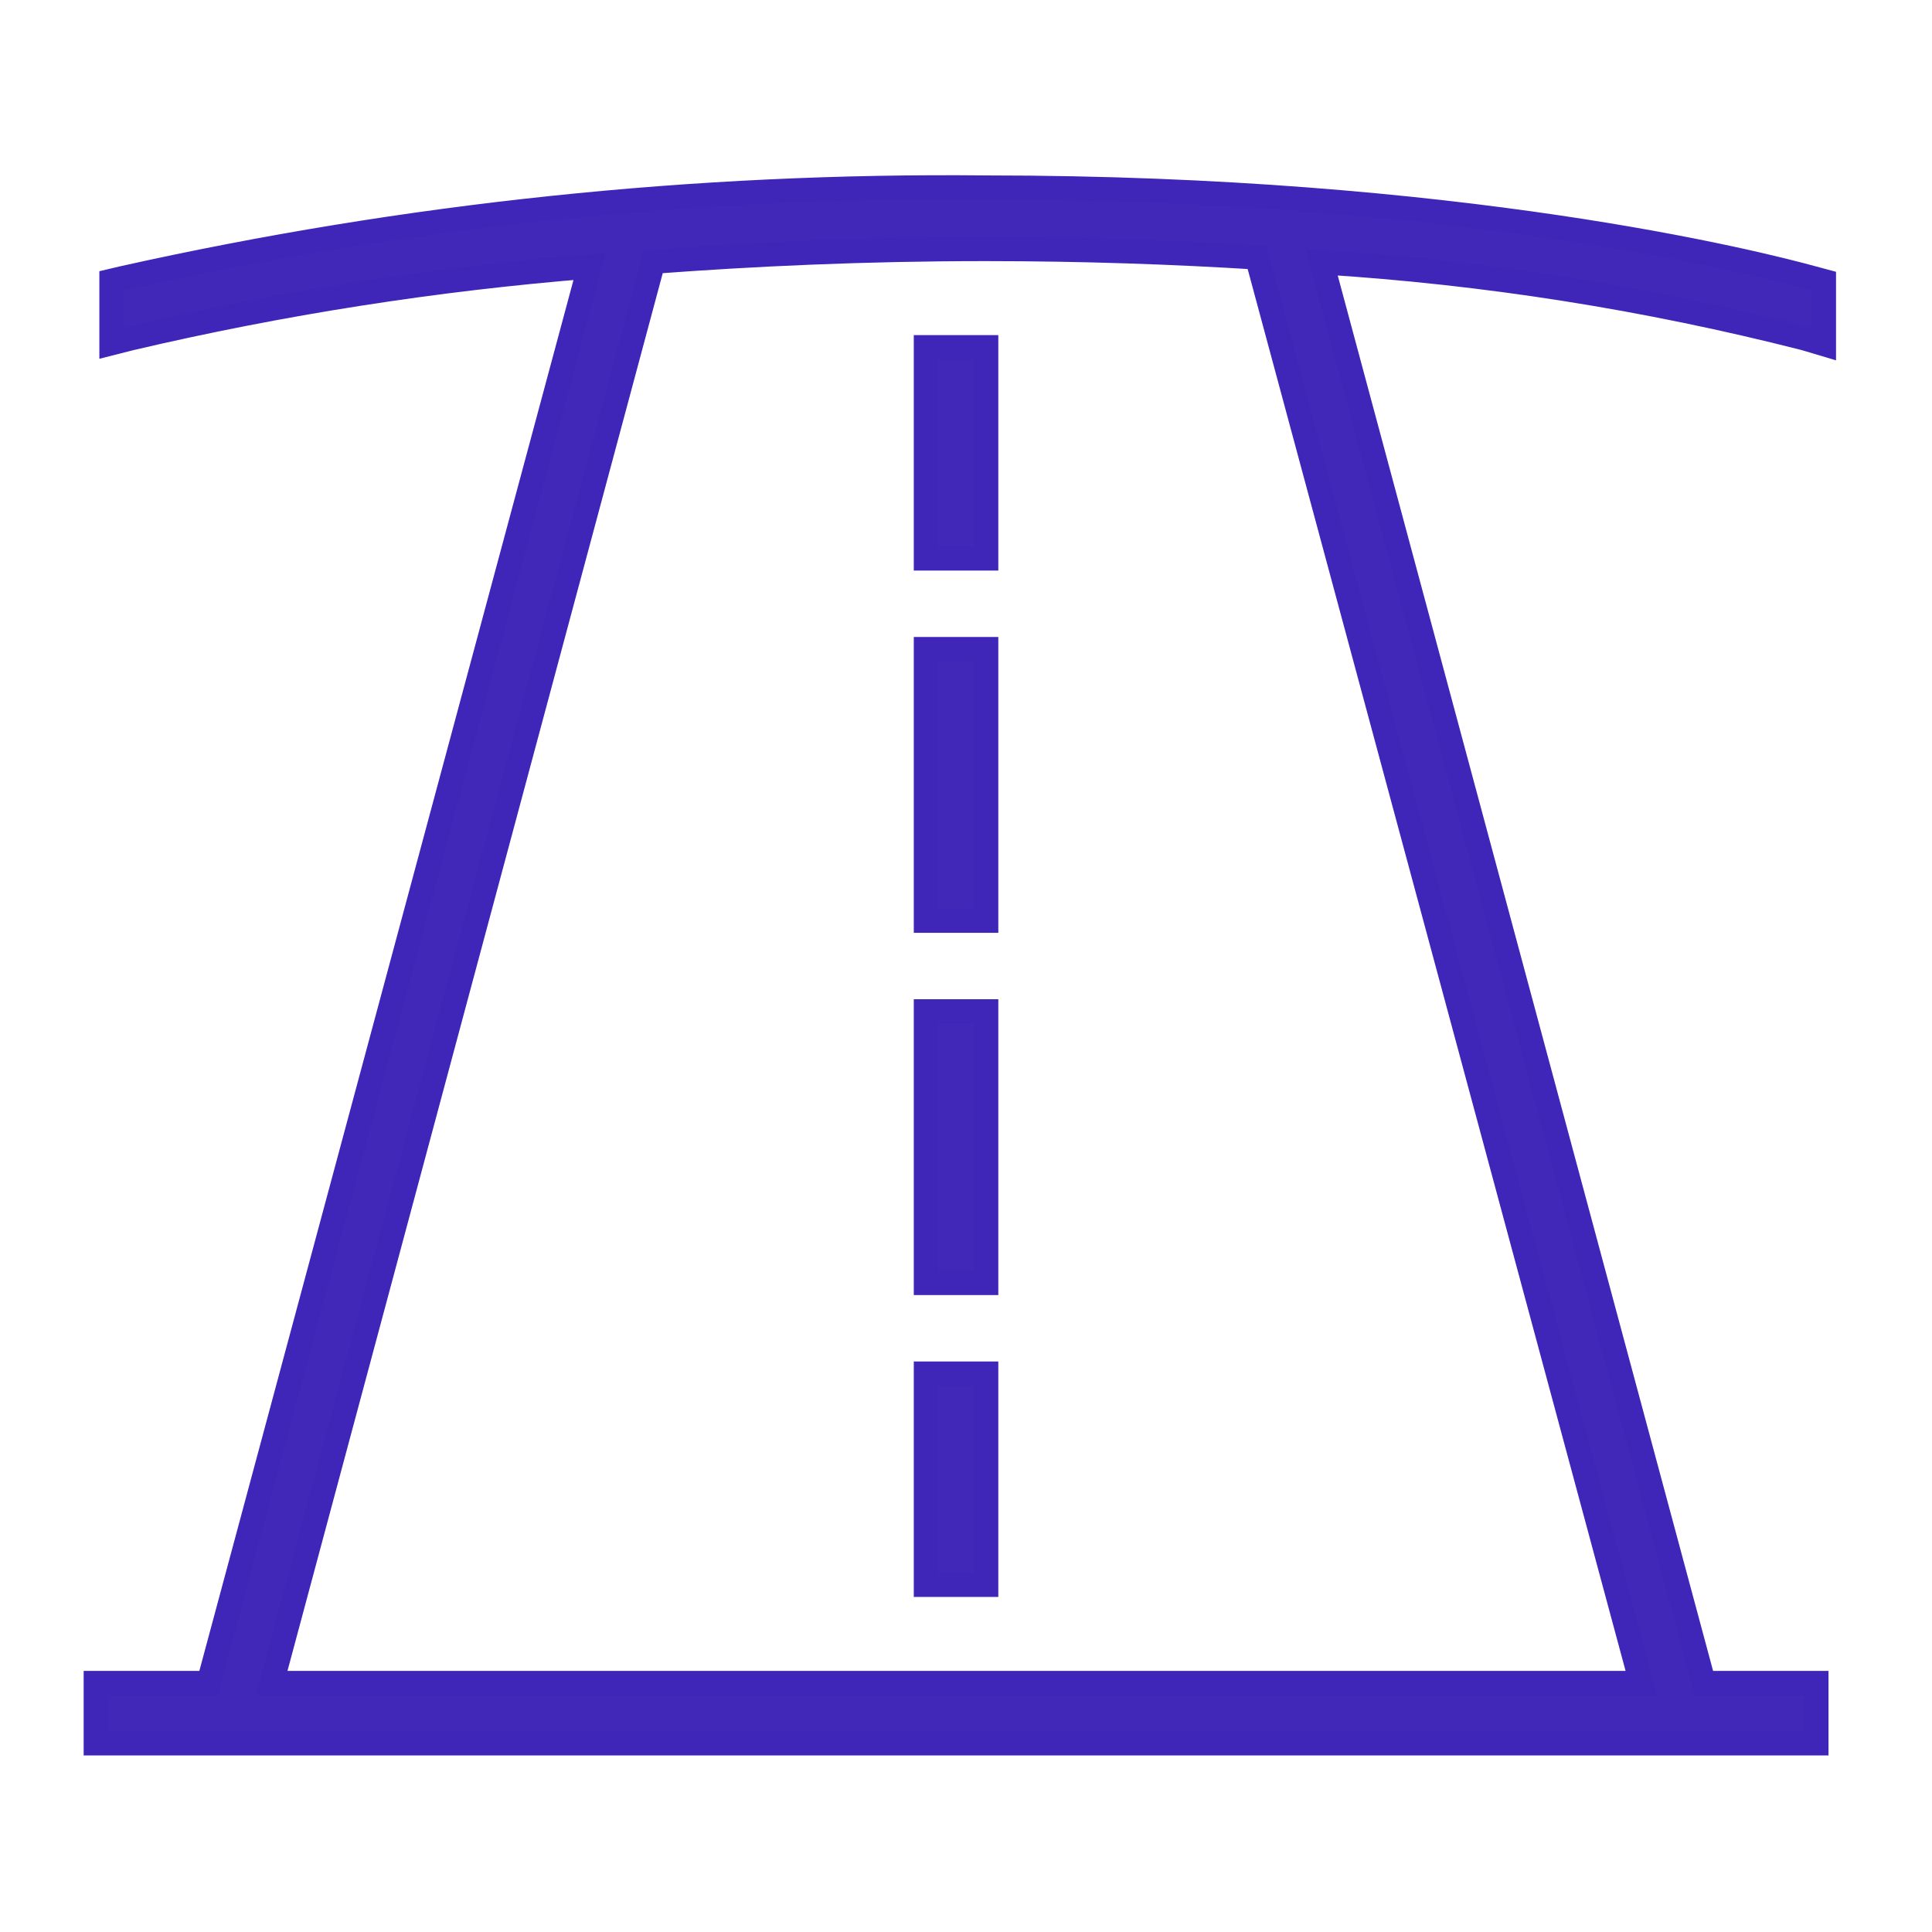
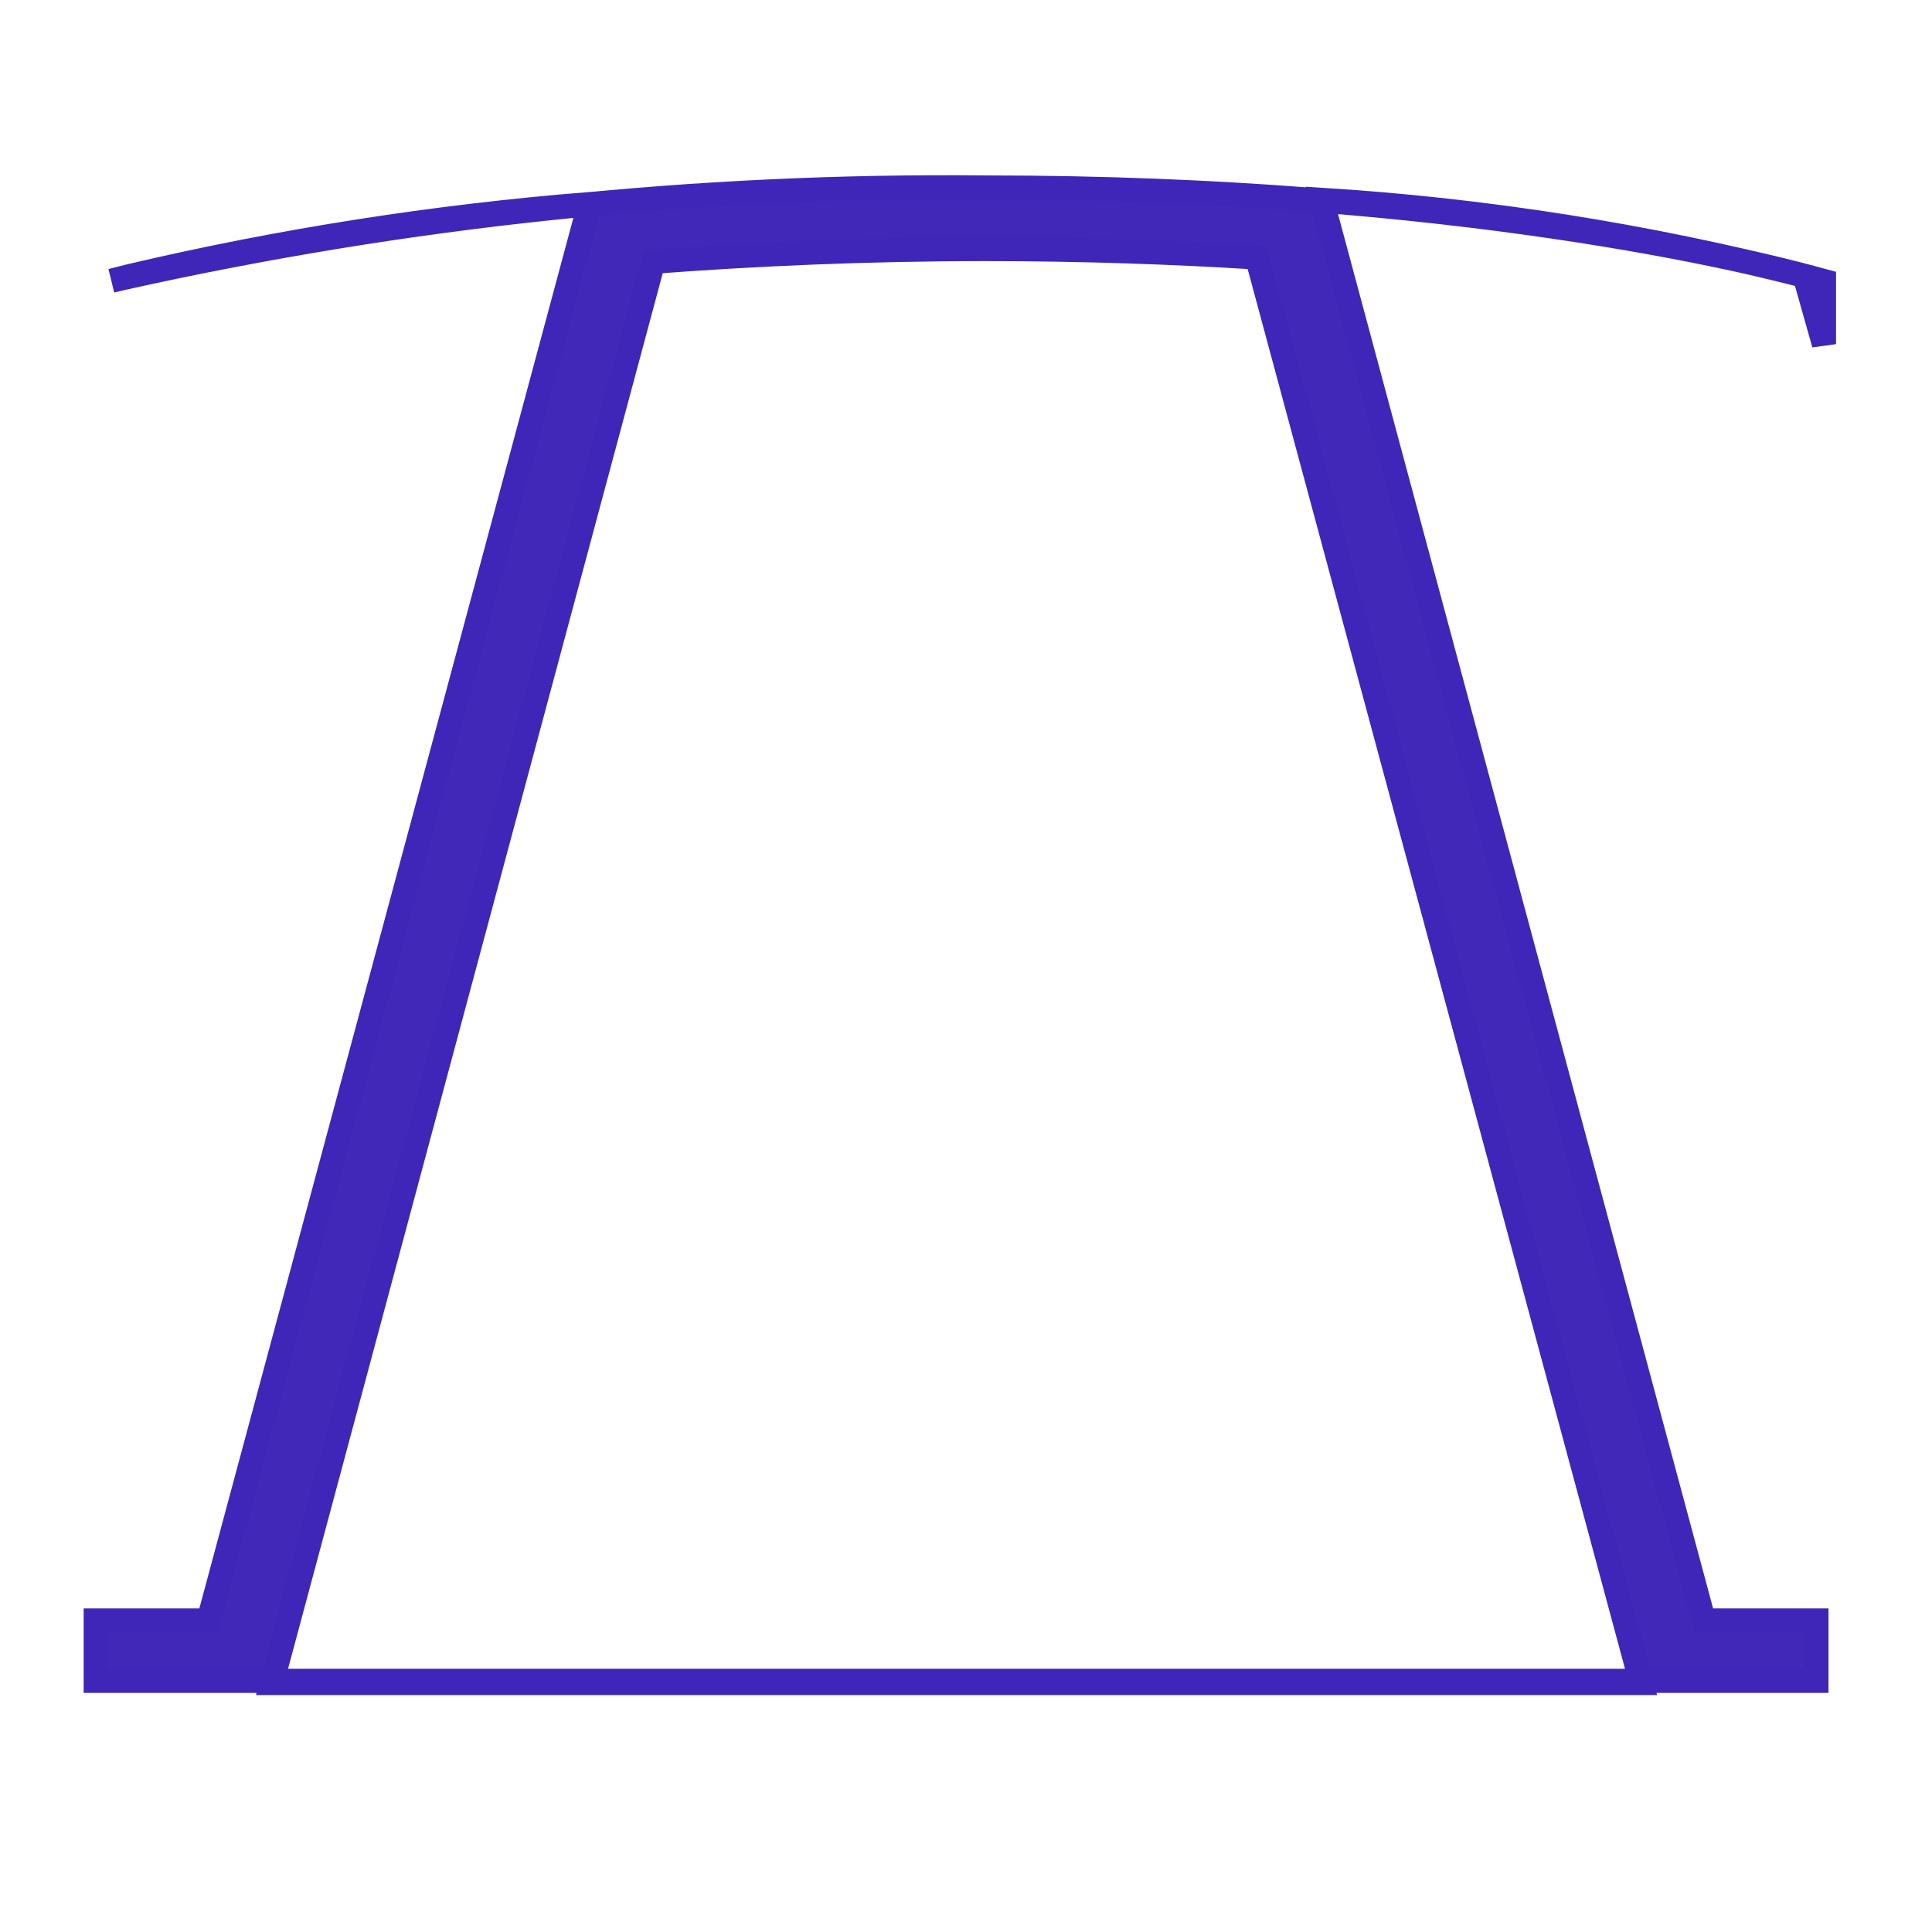
<svg xmlns="http://www.w3.org/2000/svg" height="40" viewBox="0 0 40 40" width="40">
  <g fill="#4128b9" stroke="#3f26b8" stroke-width=".5" transform="translate(1.875 3.75)">
-     <path d="m17.294 3.438h1.25v4.375h-1.25z" />
-     <path d="m17.294 17.188h1.25v5.625h-1.25z" />
-     <path d="m17.294 24.688h1.25v4.375h-1.25z" />
-     <path d="m17.294 9.688h1.25v5.625h-1.25z" />
-     <path d="m35.888 3.375v-1.306l-.231-.062c-1.137-.312-7.3-1.875-17.119-1.875-6.008-.062-12.004.567-17.869 1.875l-.237.056v1.294l.394-.1c3.127-.734 6.305-1.231 9.506-1.488l-7.888 29.325h-2.337v1.25h35.625v-1.25h-2.331l-7.912-29.413c3.375.211 6.723.739 10 1.575zm-3.781 27.719h-28.356l7.9-29.425c2.069-.156 4.375-.263 6.875-.263 2.044 0 3.925.069 5.625.175z" />
+     <path d="m35.888 3.375v-1.306l-.231-.062c-1.137-.312-7.3-1.875-17.119-1.875-6.008-.062-12.004.567-17.869 1.875l-.237.056l.394-.1c3.127-.734 6.305-1.231 9.506-1.488l-7.888 29.325h-2.337v1.25h35.625v-1.25h-2.331l-7.912-29.413c3.375.211 6.723.739 10 1.575zm-3.781 27.719h-28.356l7.9-29.425c2.069-.156 4.375-.263 6.875-.263 2.044 0 3.925.069 5.625.175z" />
  </g>
</svg>